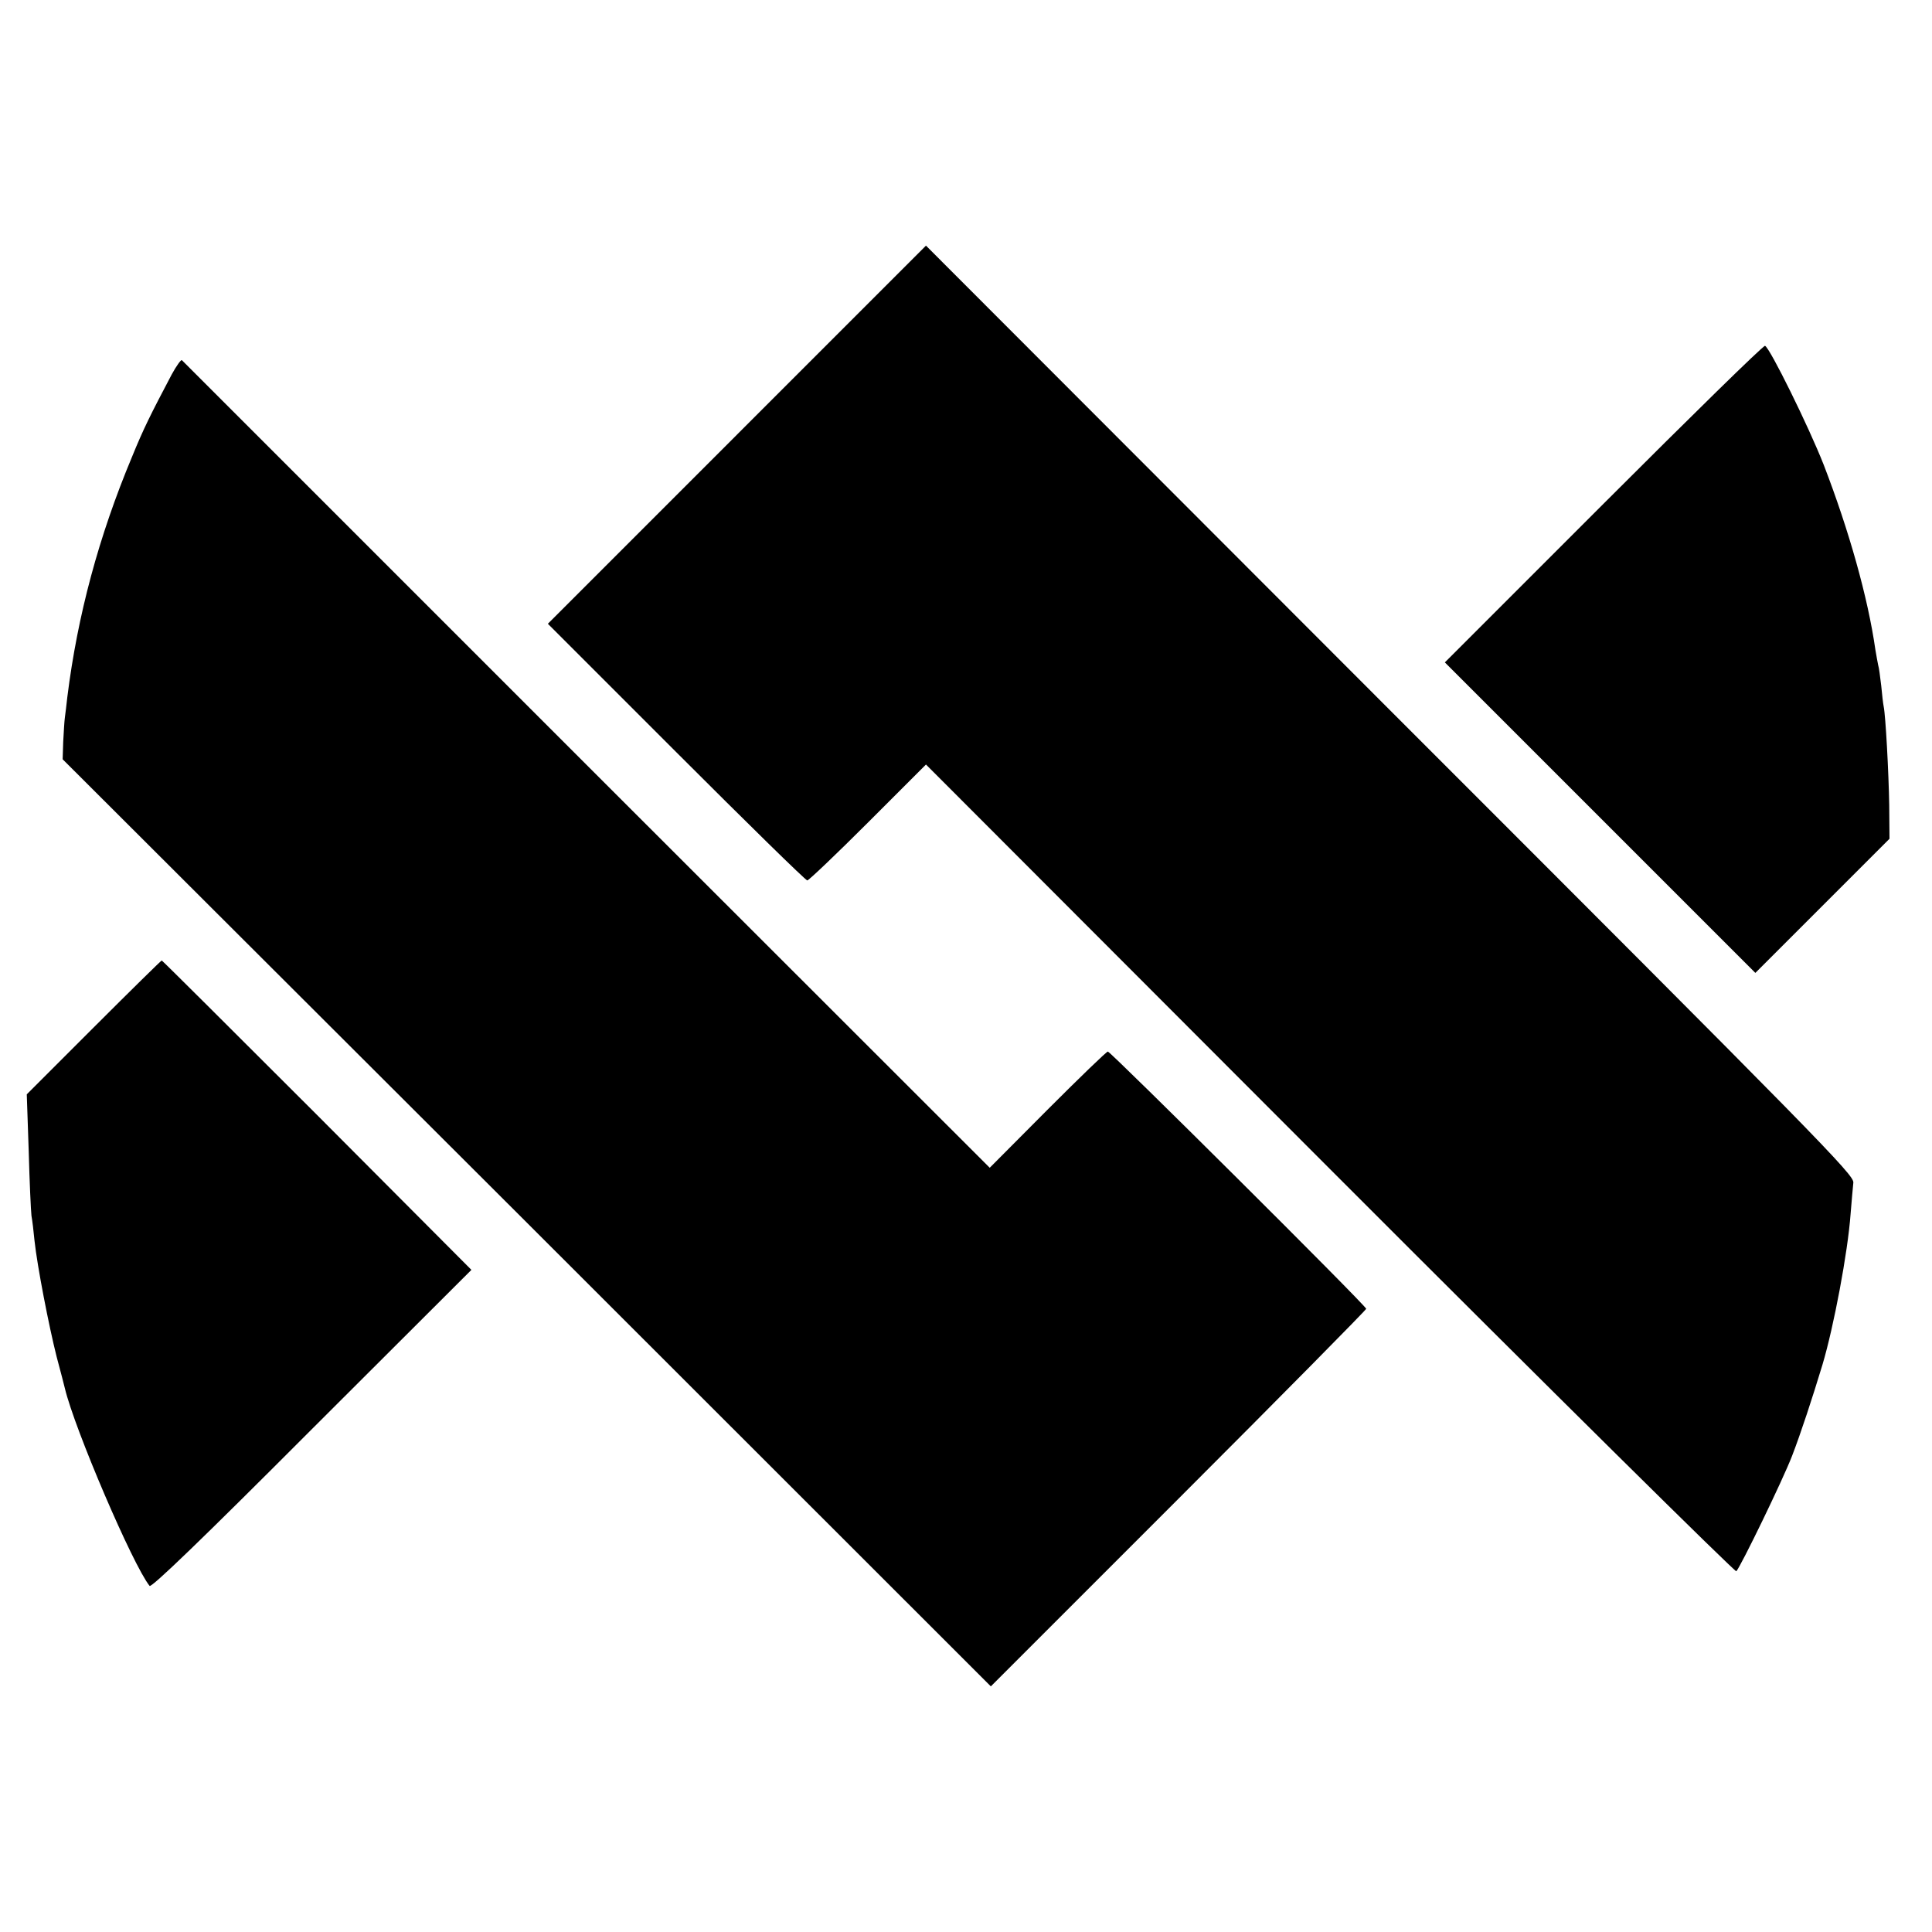
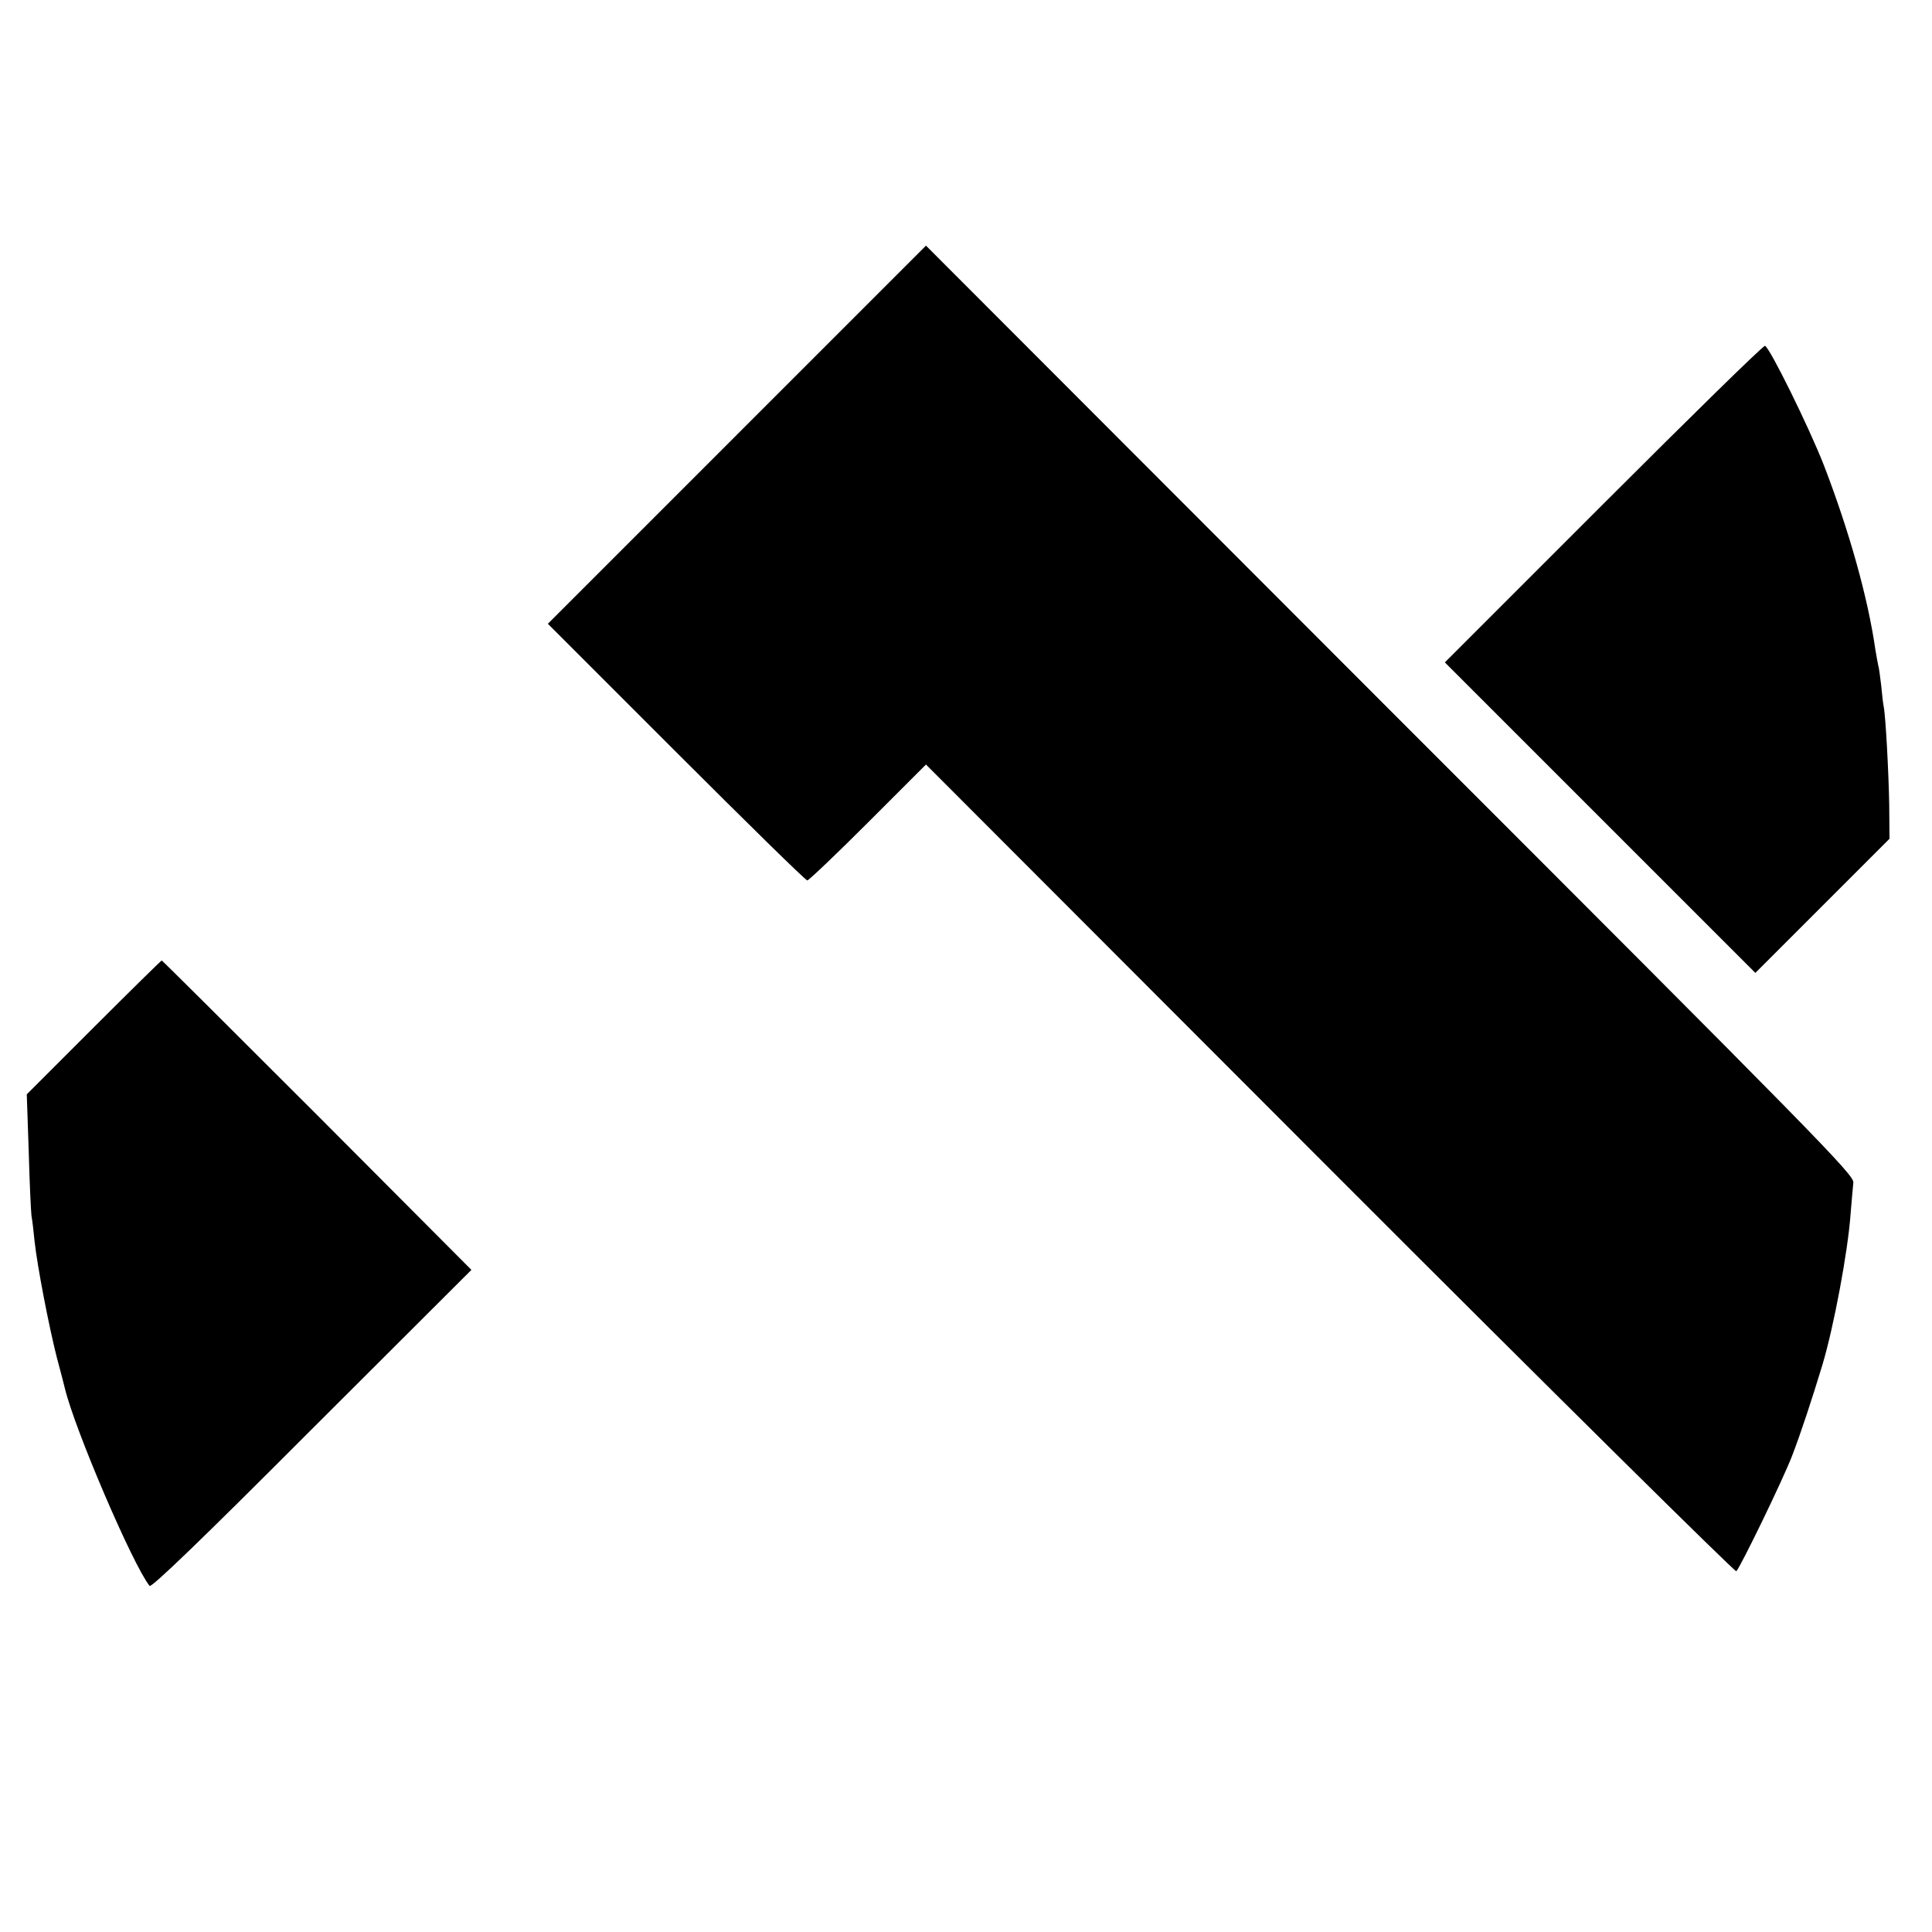
<svg xmlns="http://www.w3.org/2000/svg" version="1.0" width="700pt" height="700pt" viewBox="0 0 700 700" preserveAspectRatio="xMidYMid meet">
  <g transform="translate(0,700) scale(0.1,-0.1)" fill="#000000" stroke="none">
    <path d="M2670 5425 l-685 -685 465 -465 c256 -256 469 -465 475 -465 5 0 104 94 220 210 l210 210 1464 -1466 c805 -806 1468 -1461 1472 -1457 16 17 169 332 202 418 32 83 73 208 110 330 41 137 92 408 102 546 4 46 8 98 10 114 3 28 -115 148 -1679 1712 l-1681 1683 -685 -685z" />
    <path d="M5810 5175 l-575 -575 562 -562 563 -563 243 243 243 243 -1 122 c-2 119 -13 323 -20 357 -2 9 -6 43 -9 76 -4 32 -8 66 -11 74 -2 8 -6 33 -10 55 -27 190 -96 434 -187 670 -54 138 -196 426 -213 432 -6 2 -269 -256 -585 -572z" />
-     <path d="M622 5643 c-77 -146 -102 -196 -144 -299 -120 -287 -197 -573 -234 -869 -3 -27 -7 -61 -9 -75 -2 -14 -4 -53 -6 -88 l-2 -63 1682 -1679 1681 -1680 680 680 c374 374 680 684 680 688 0 11 -926 932 -936 932 -5 0 -103 -95 -219 -211 l-209 -210 -1461 1460 c-803 803 -1463 1463 -1466 1466 -3 3 -20 -21 -37 -52z" />
    <path d="M340 3278 l-243 -243 7 -205 c3 -113 8 -218 10 -235 3 -16 8 -57 11 -90 10 -93 52 -309 80 -420 15 -55 28 -107 30 -115 35 -147 246 -640 307 -716 6 -8 190 169 587 567 l579 578 -559 561 c-308 308 -561 560 -563 560 -2 0 -113 -109 -246 -242z" />
  </g>
</svg>